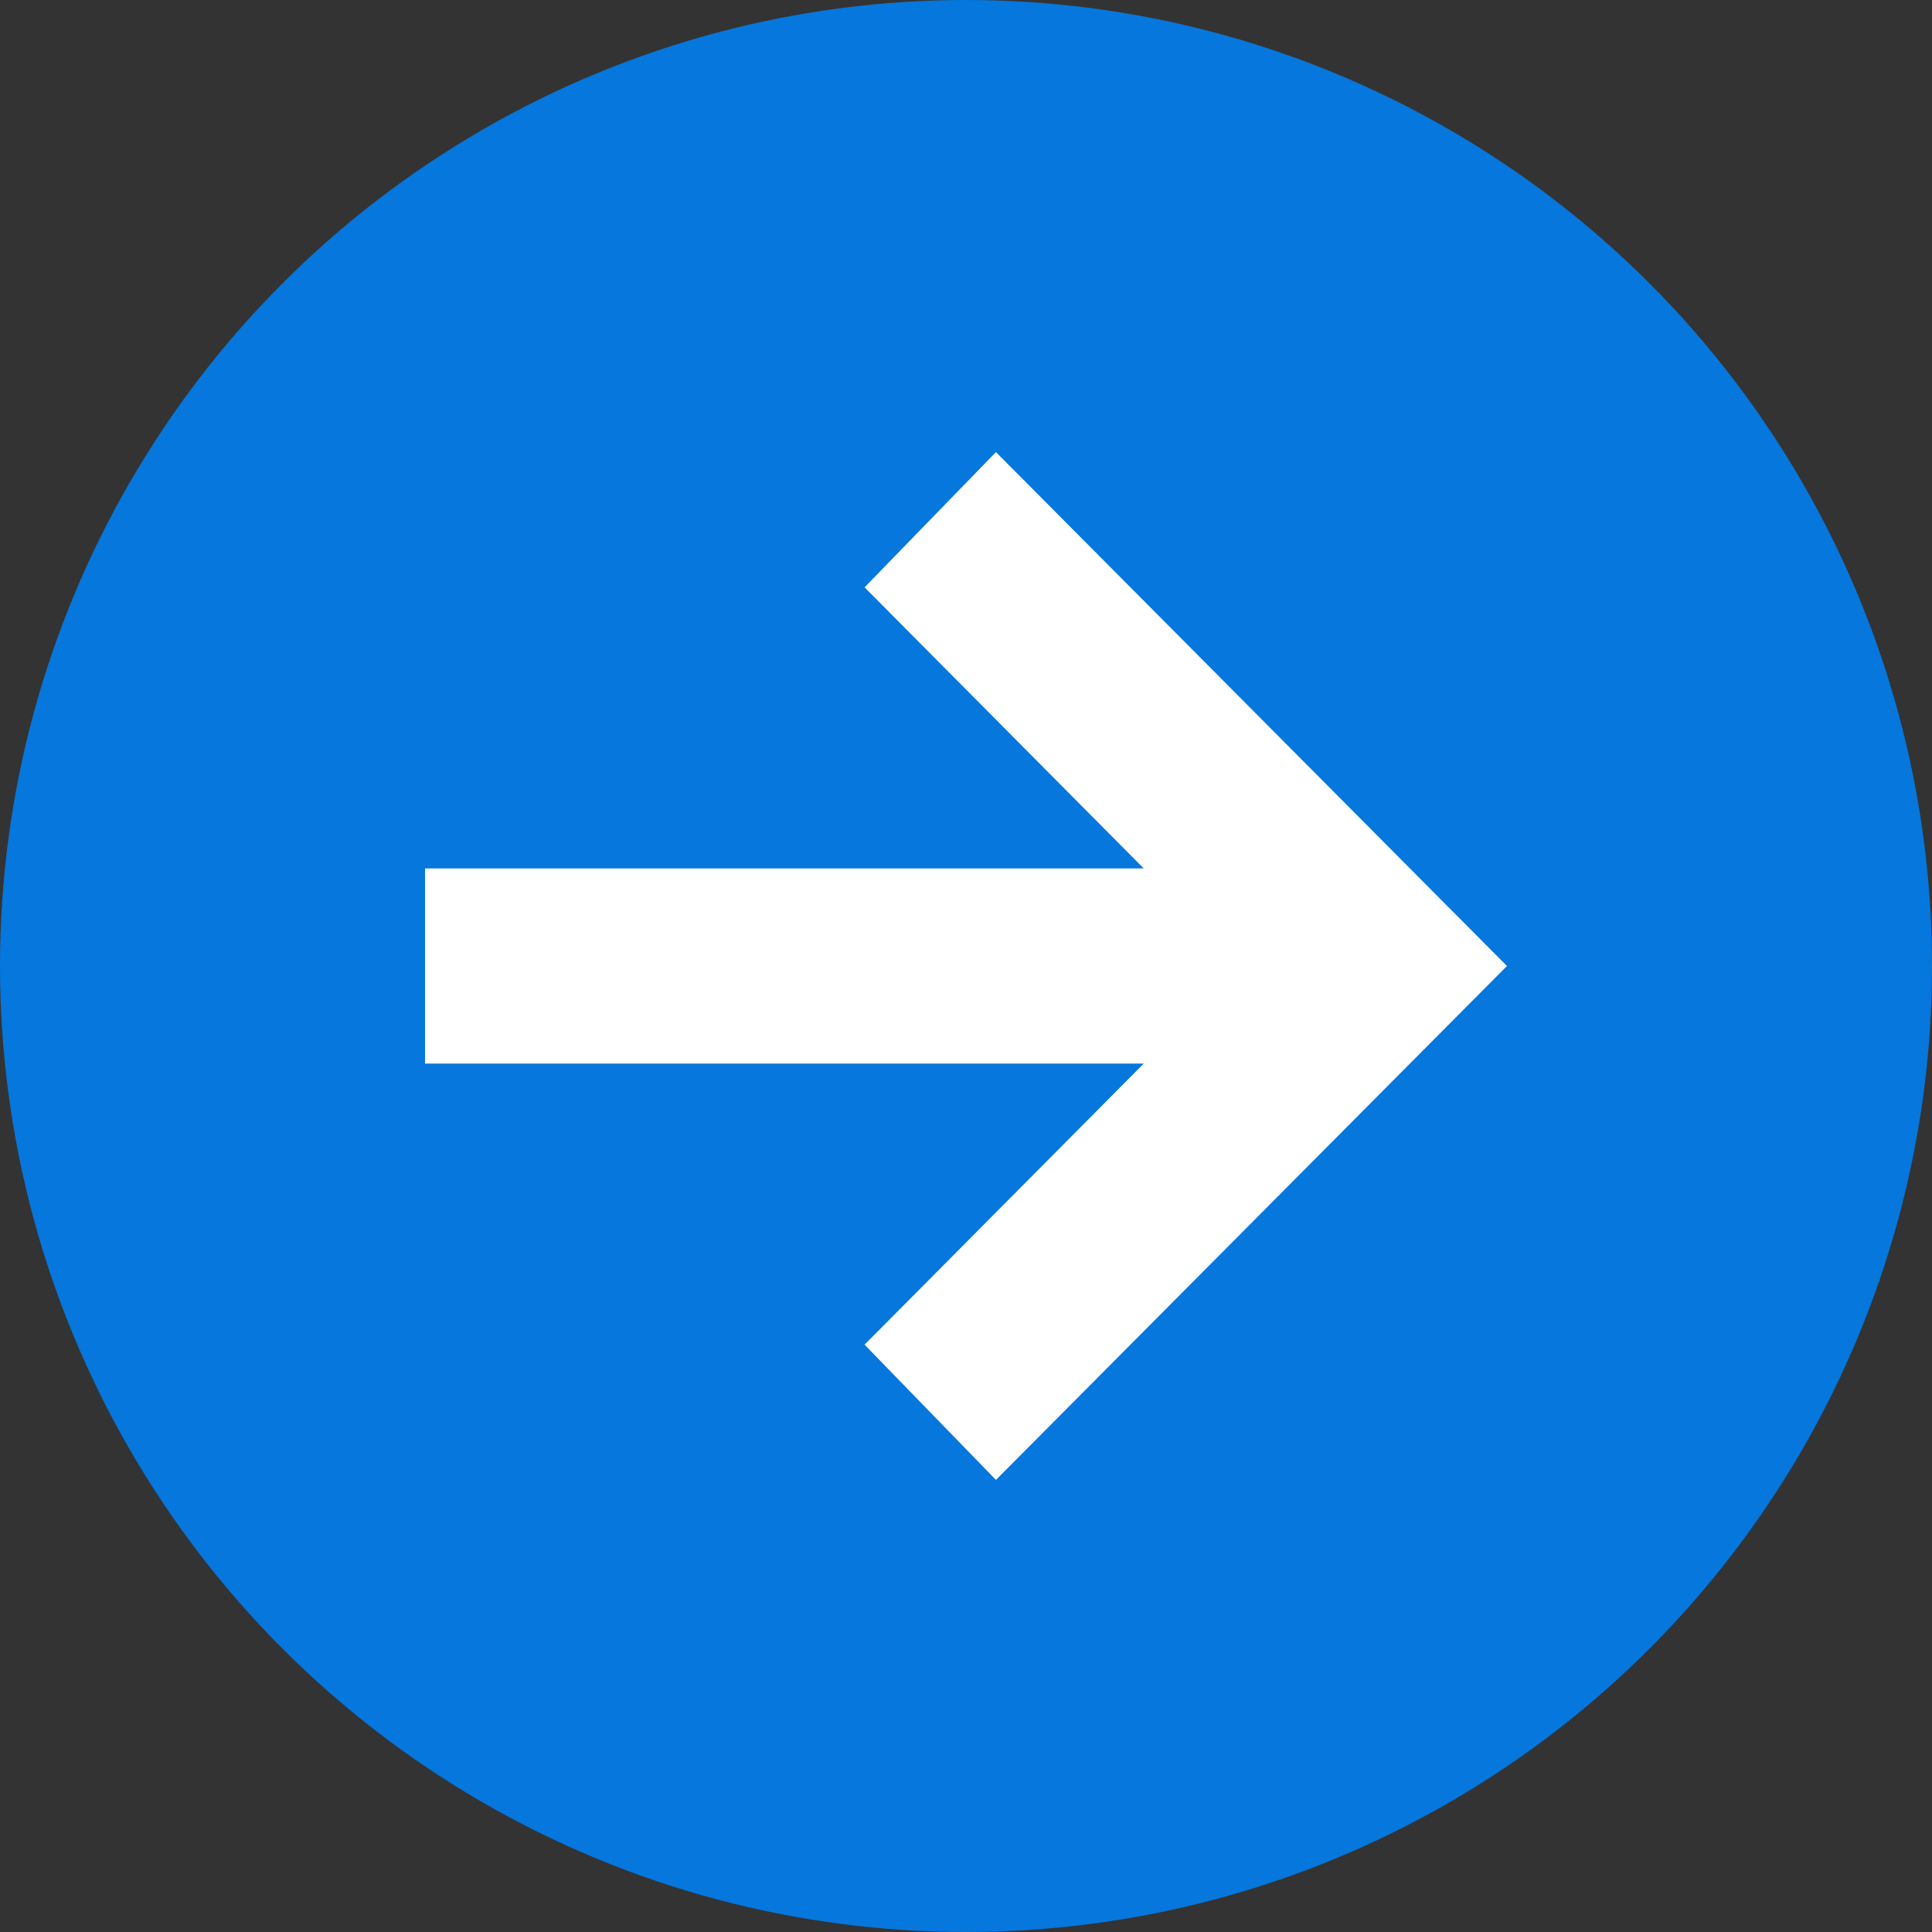
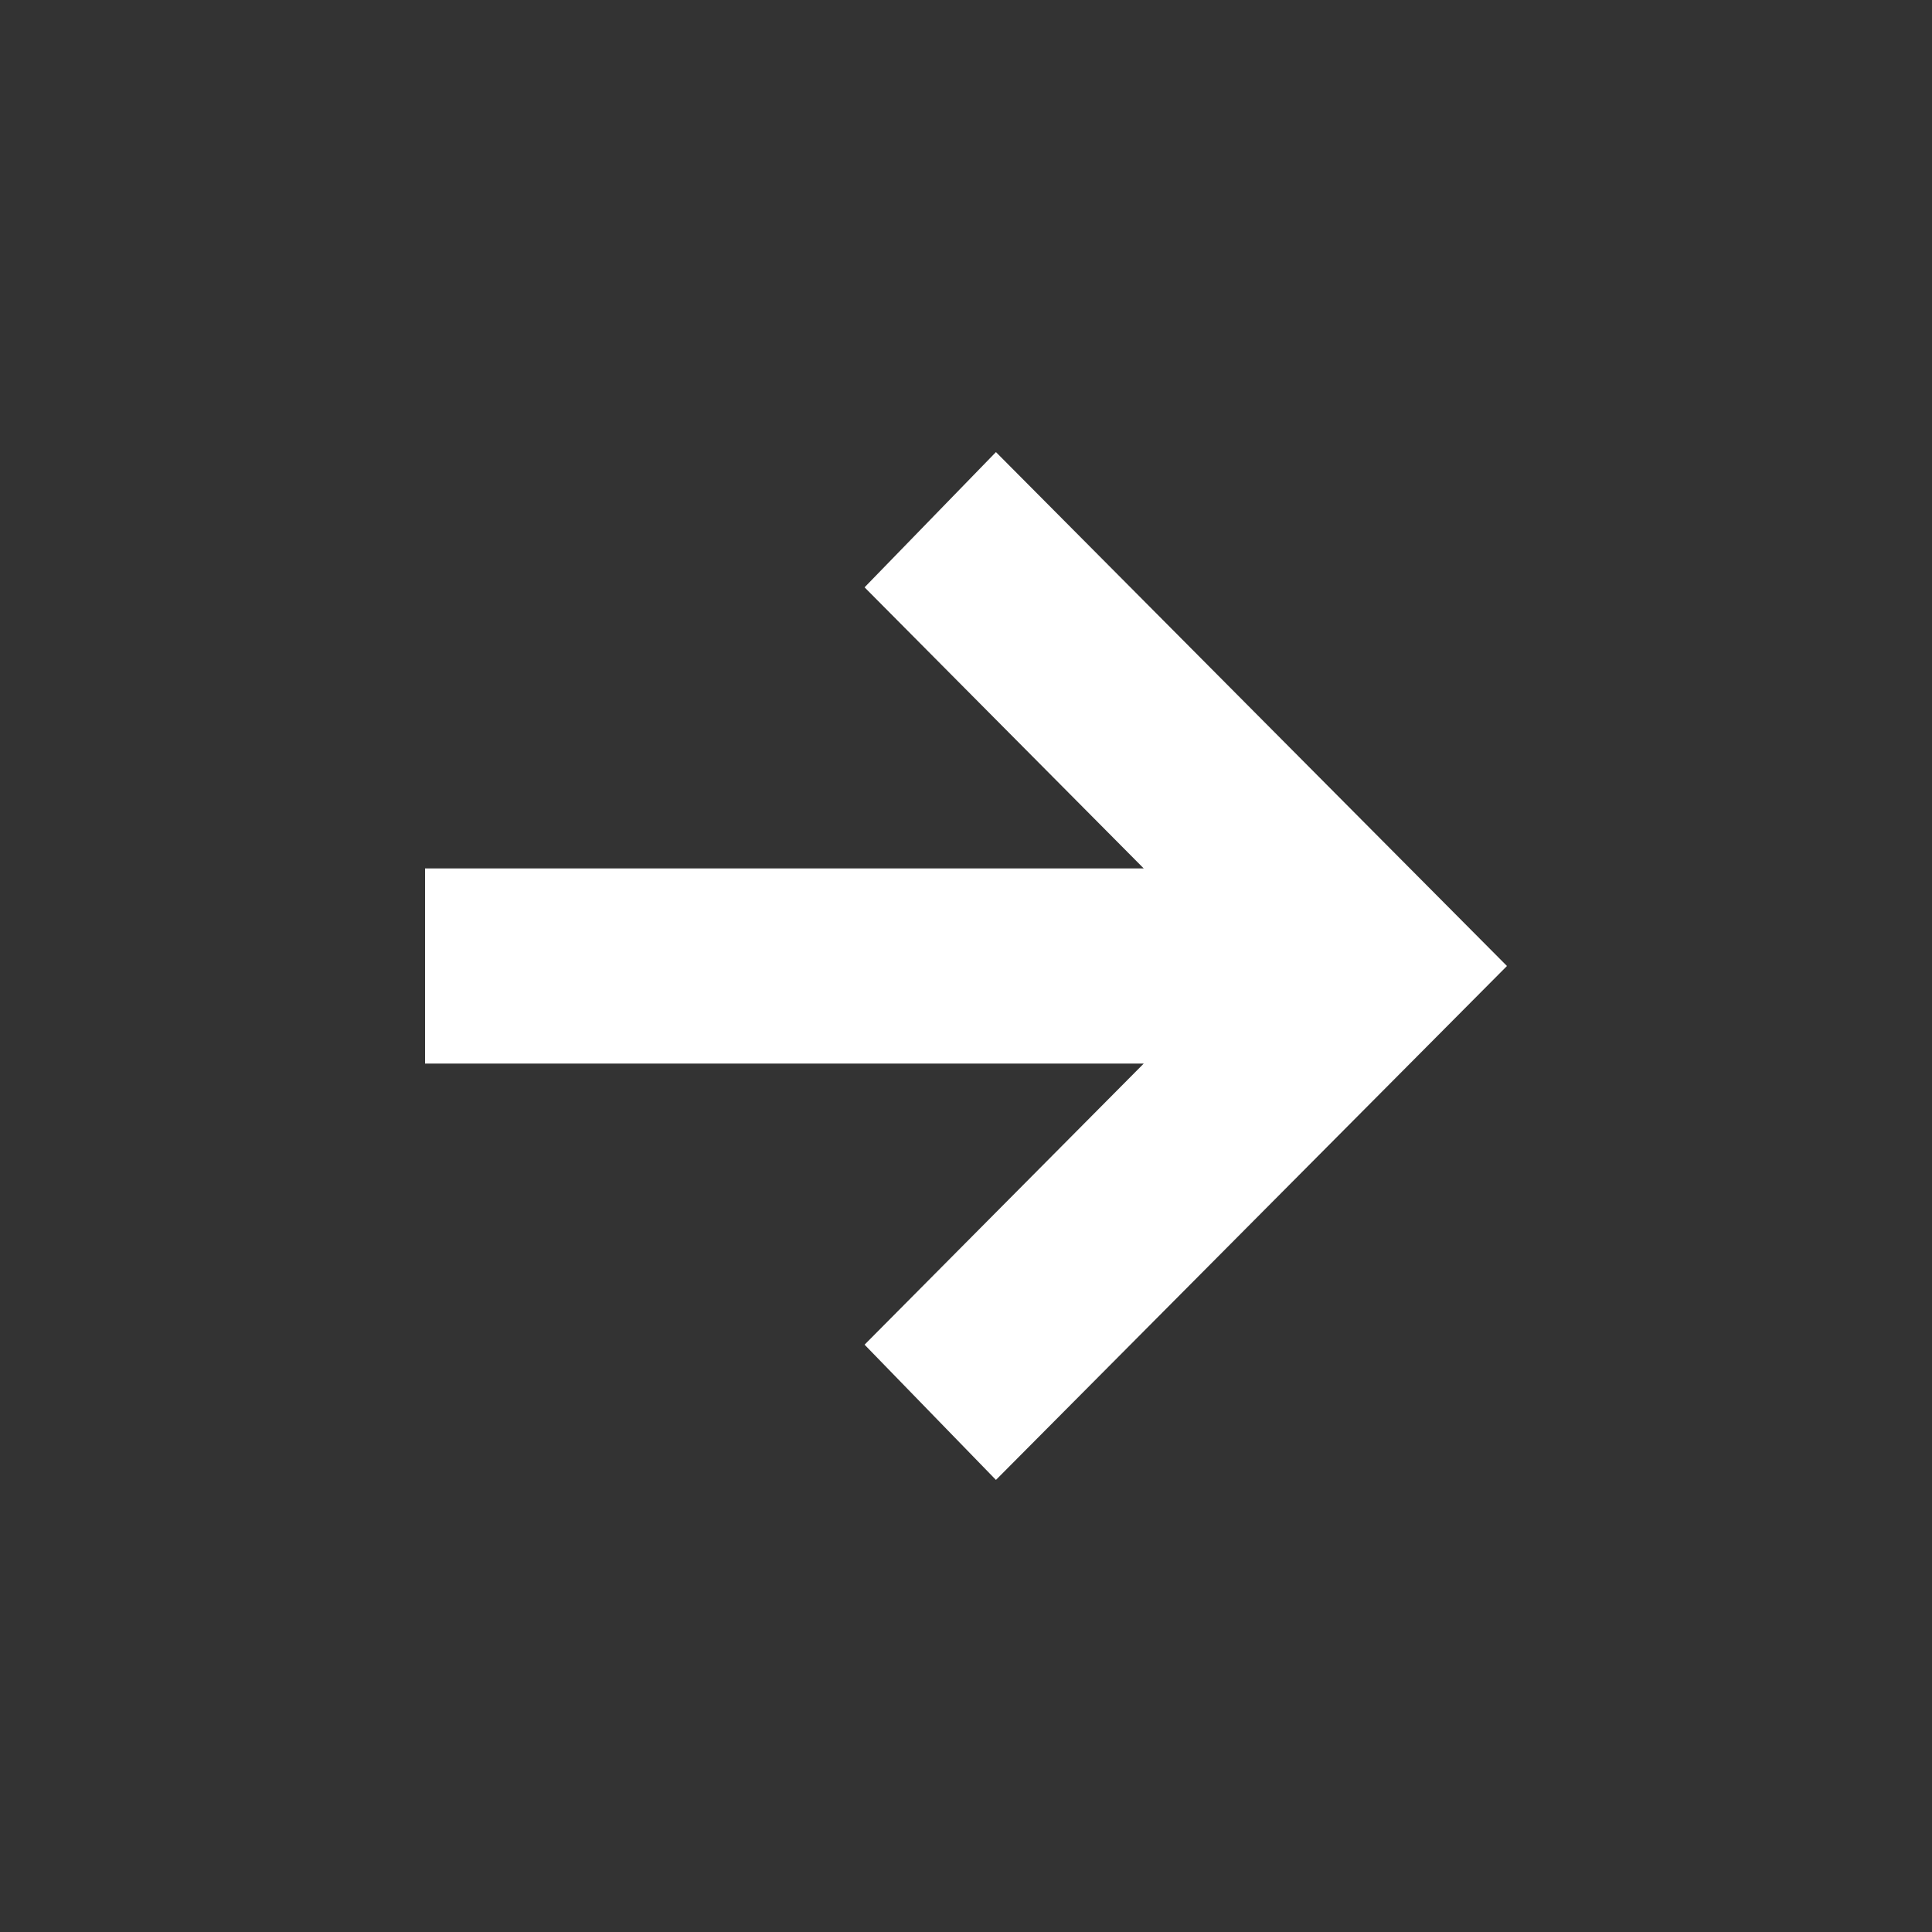
<svg xmlns="http://www.w3.org/2000/svg" id="_レイヤー_2" data-name="レイヤー_2" viewBox="0 0 20 20">
  <rect x="0" y="0" width="20" height="20" fill="#333333" stroke="none" />
  <defs>
    <style>
      .cls-1 {
        fill: #0577dd;
      }

      .cls-2 {
        fill: #fff;
      }
    </style>
  </defs>
  <g id="_データ" data-name="データ">
    <g>
-       <circle class="cls-1" cx="10" cy="10" r="10" />
      <path class="cls-2" d="M4.4,11.02v-2.03h7.44l-2.89-2.91,1.36-1.4,5.29,5.32-5.29,5.32-1.36-1.4,2.89-2.91h-7.44Z" />
    </g>
  </g>
</svg>